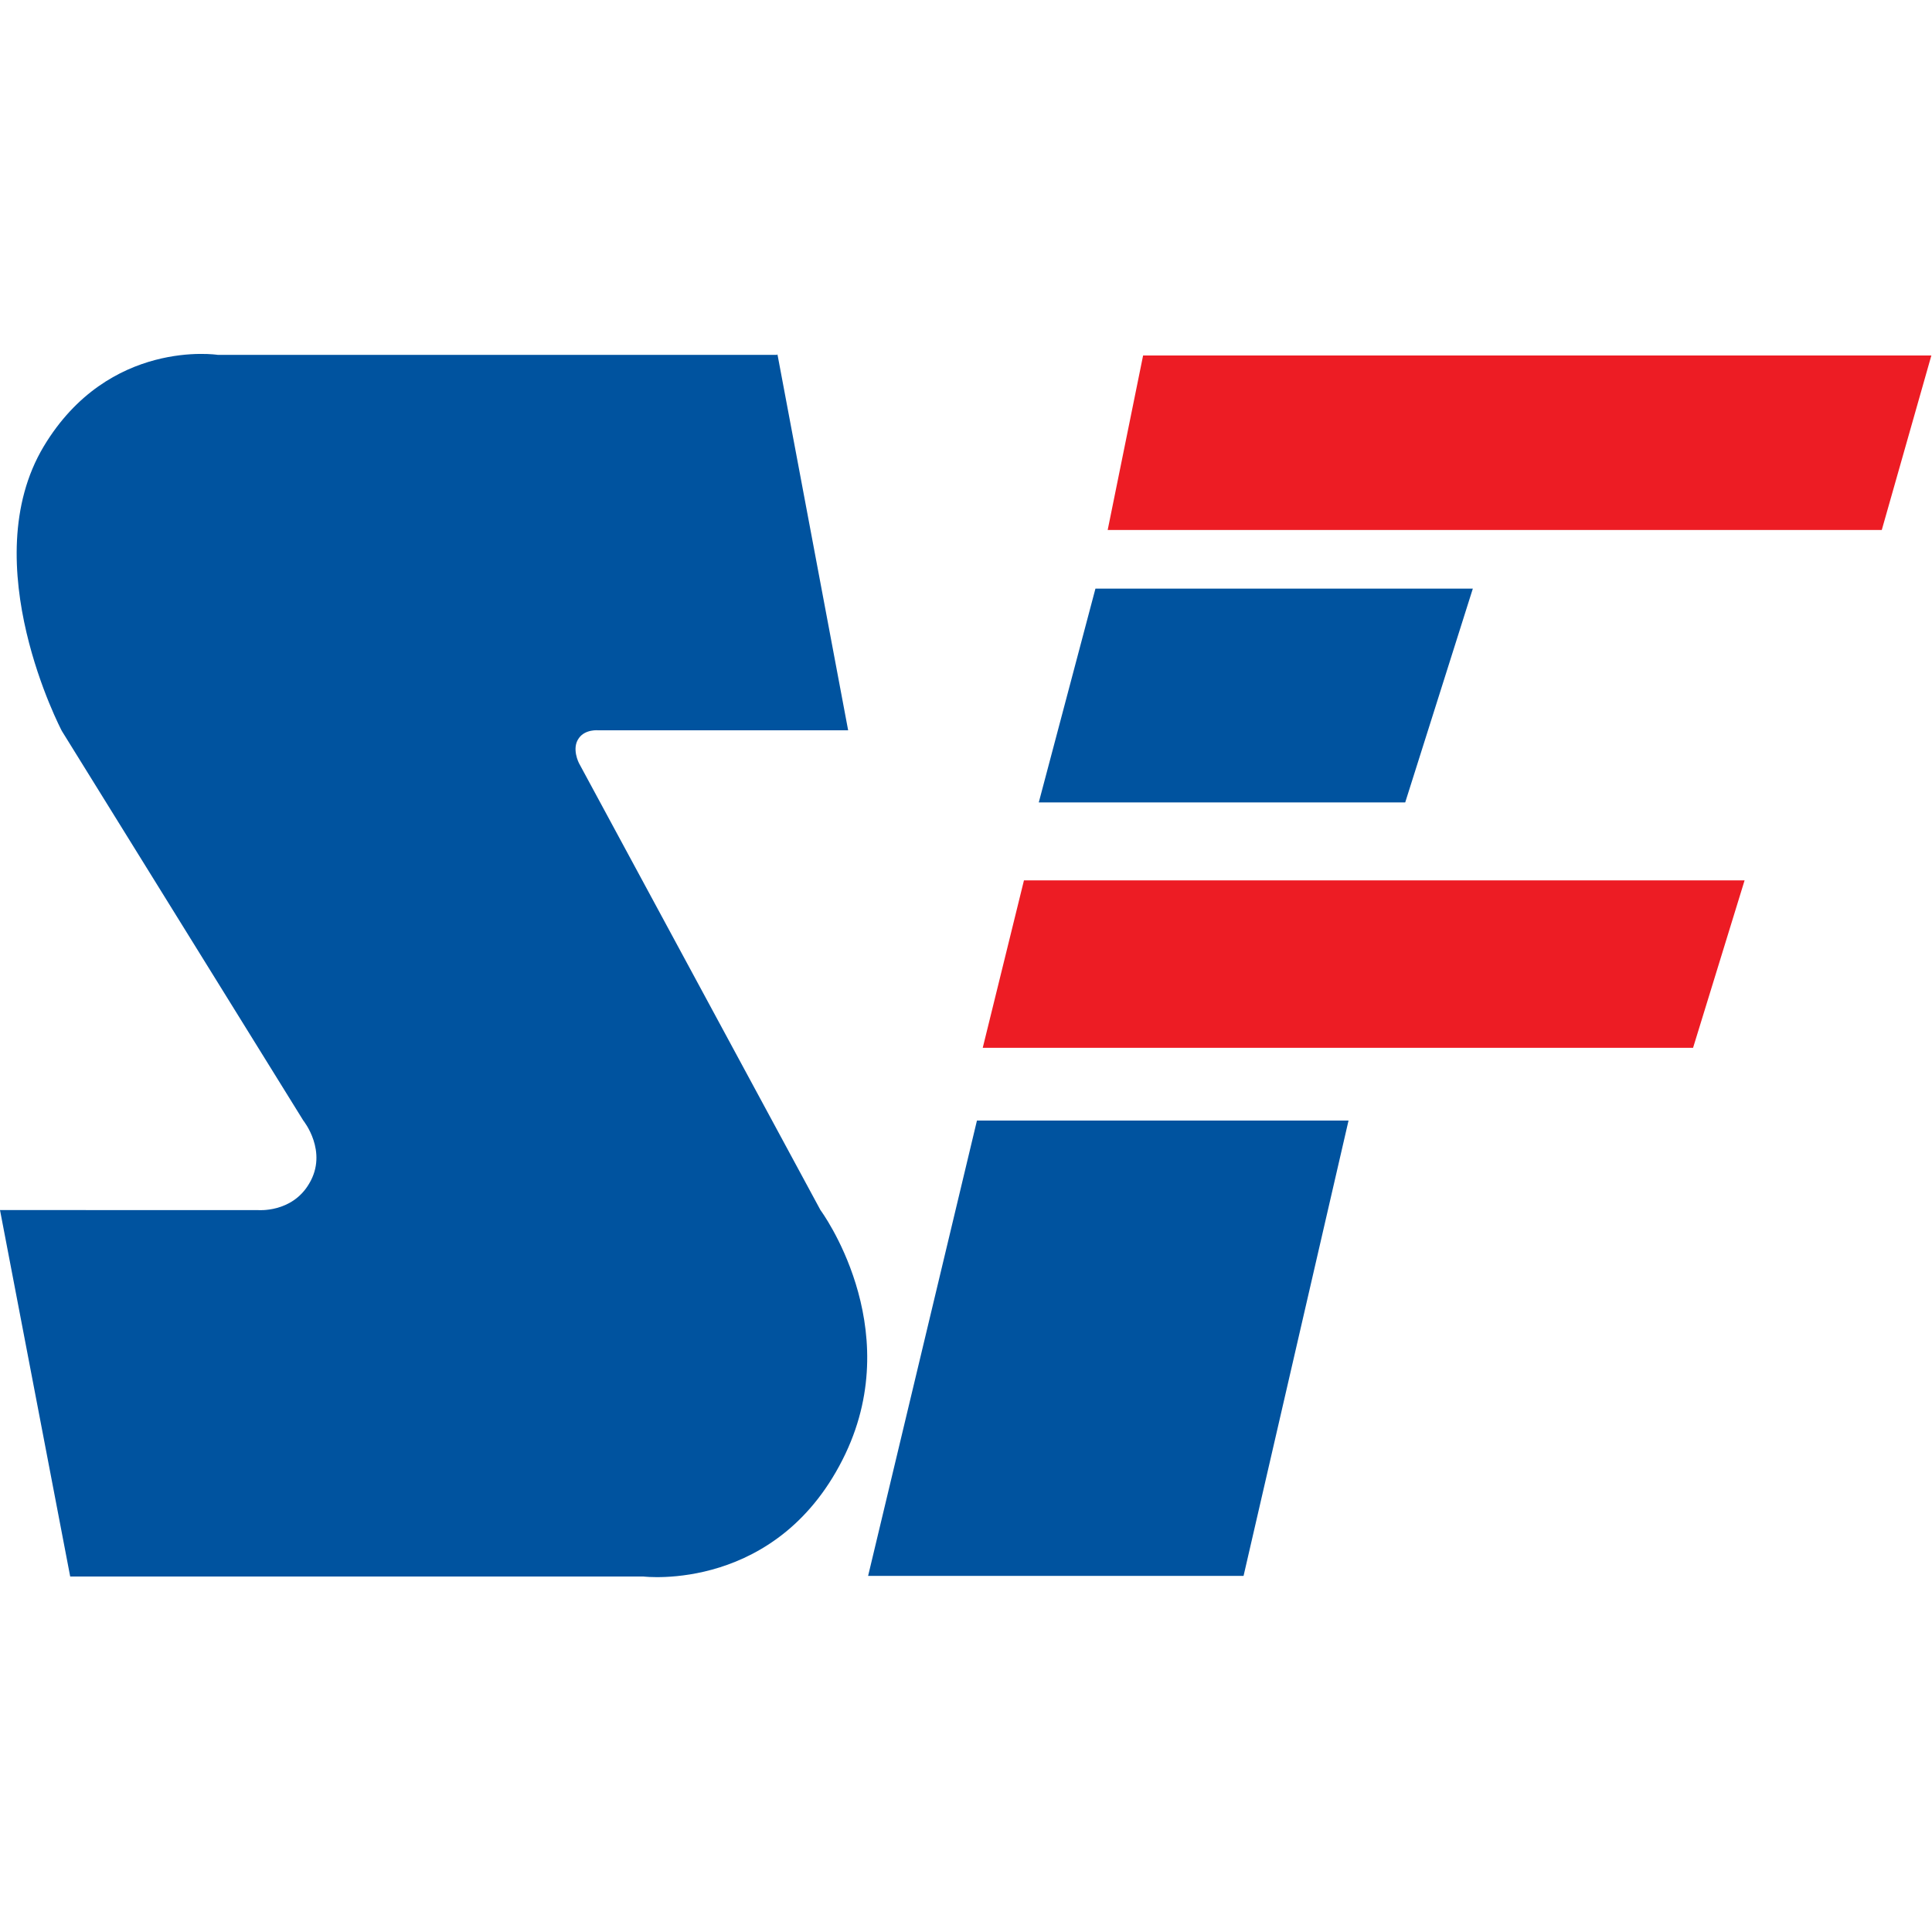
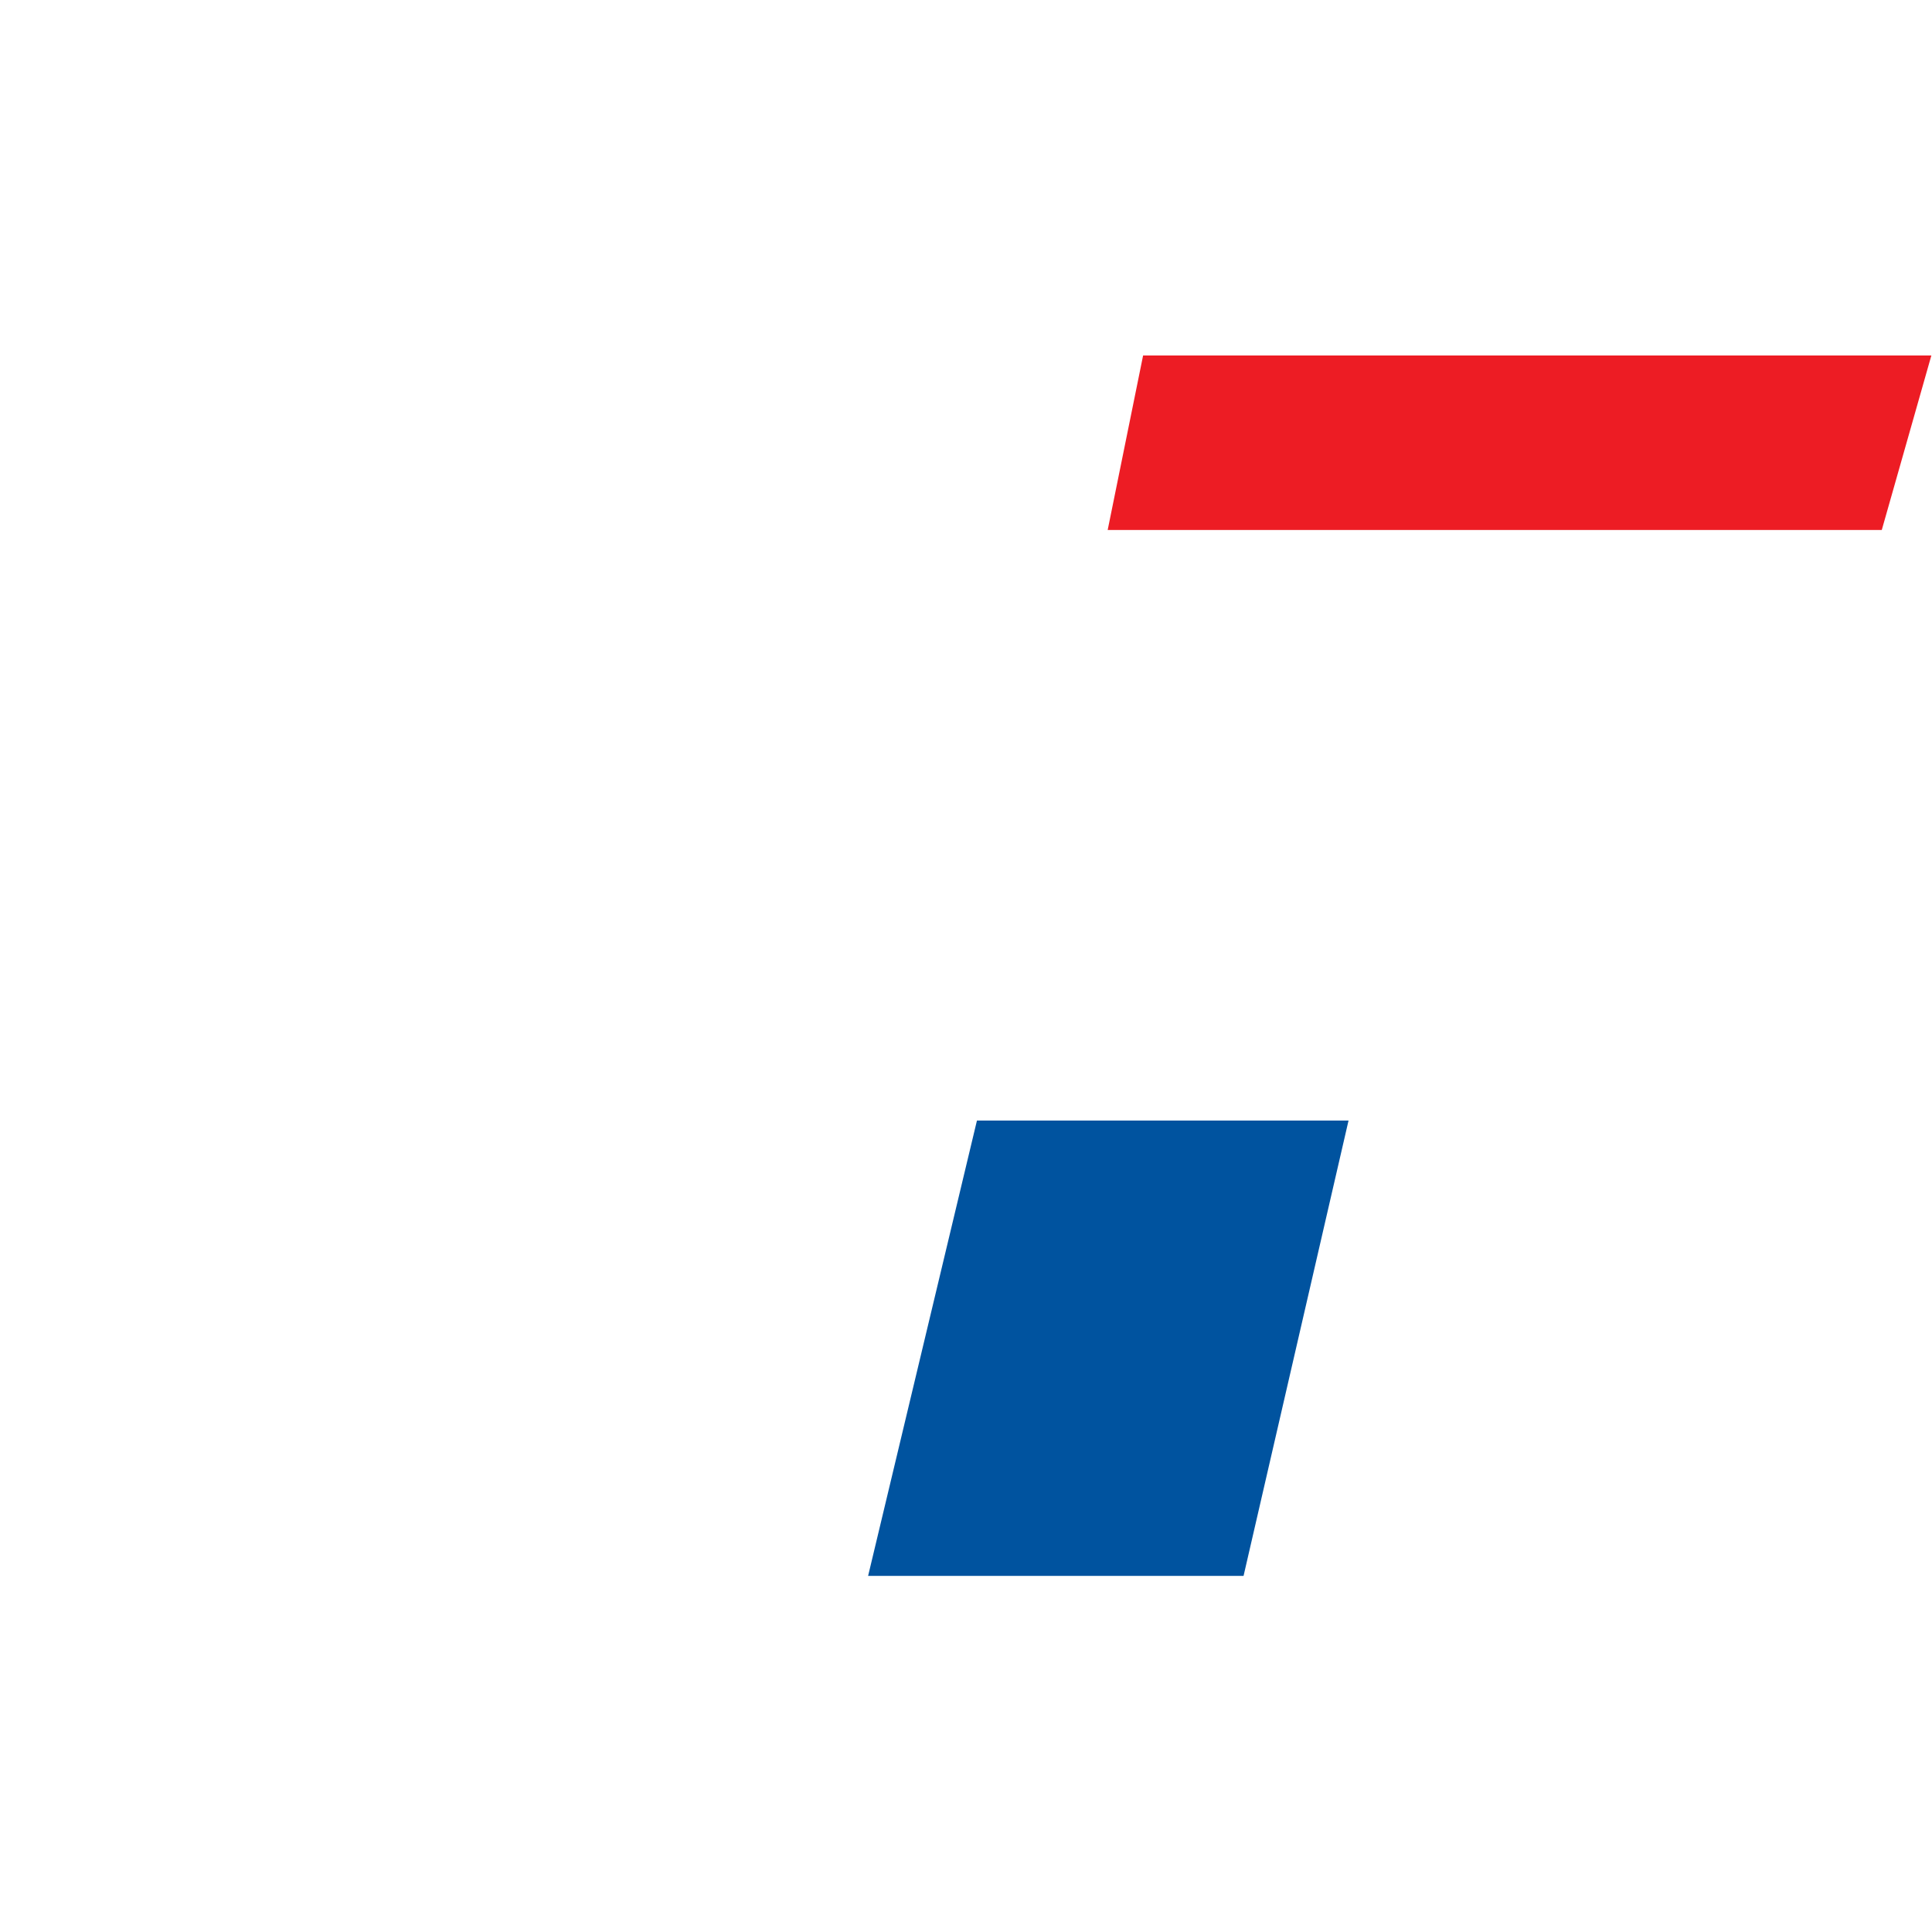
<svg xmlns="http://www.w3.org/2000/svg" viewBox="0 0 300 300">
-   <path fill="#00539f" d="M120.7 55.1H33.8s-16.9-2.6-27 14.2c-10.9 18.2 2.8 44.2 2.8 44.2L47.1 174s3.9 4.8.9 9.8c-2.7 4.6-8 4.1-8 4.1H0l10.9 56.9h89s21.1 2.6 31.4-19.1c9.4-19.9-3.9-37.8-3.9-37.8l-37.5-69.4s-1.2-2.3 0-3.9c1-1.4 3-1.2 3-1.2h38.8l-11-58.5Z" />
  <path fill="#ed1c24" d="M177.5 55.2 172 82.3h120.2l7.7-27.1H177.4Z" />
-   <path fill="#00539f" d="m170.1 91.4-8.8 33.2h56.9l10.5-33.2h-58.6Z" />
-   <path fill="#ed1c24" d="m159 136.7-6.4 26h110.3l8-26h-112Z" />
  <path fill="#00539f" d="M151.6 174h57.8l-16.3 70.7h-58.3l16.9-70.7Z" />
</svg>